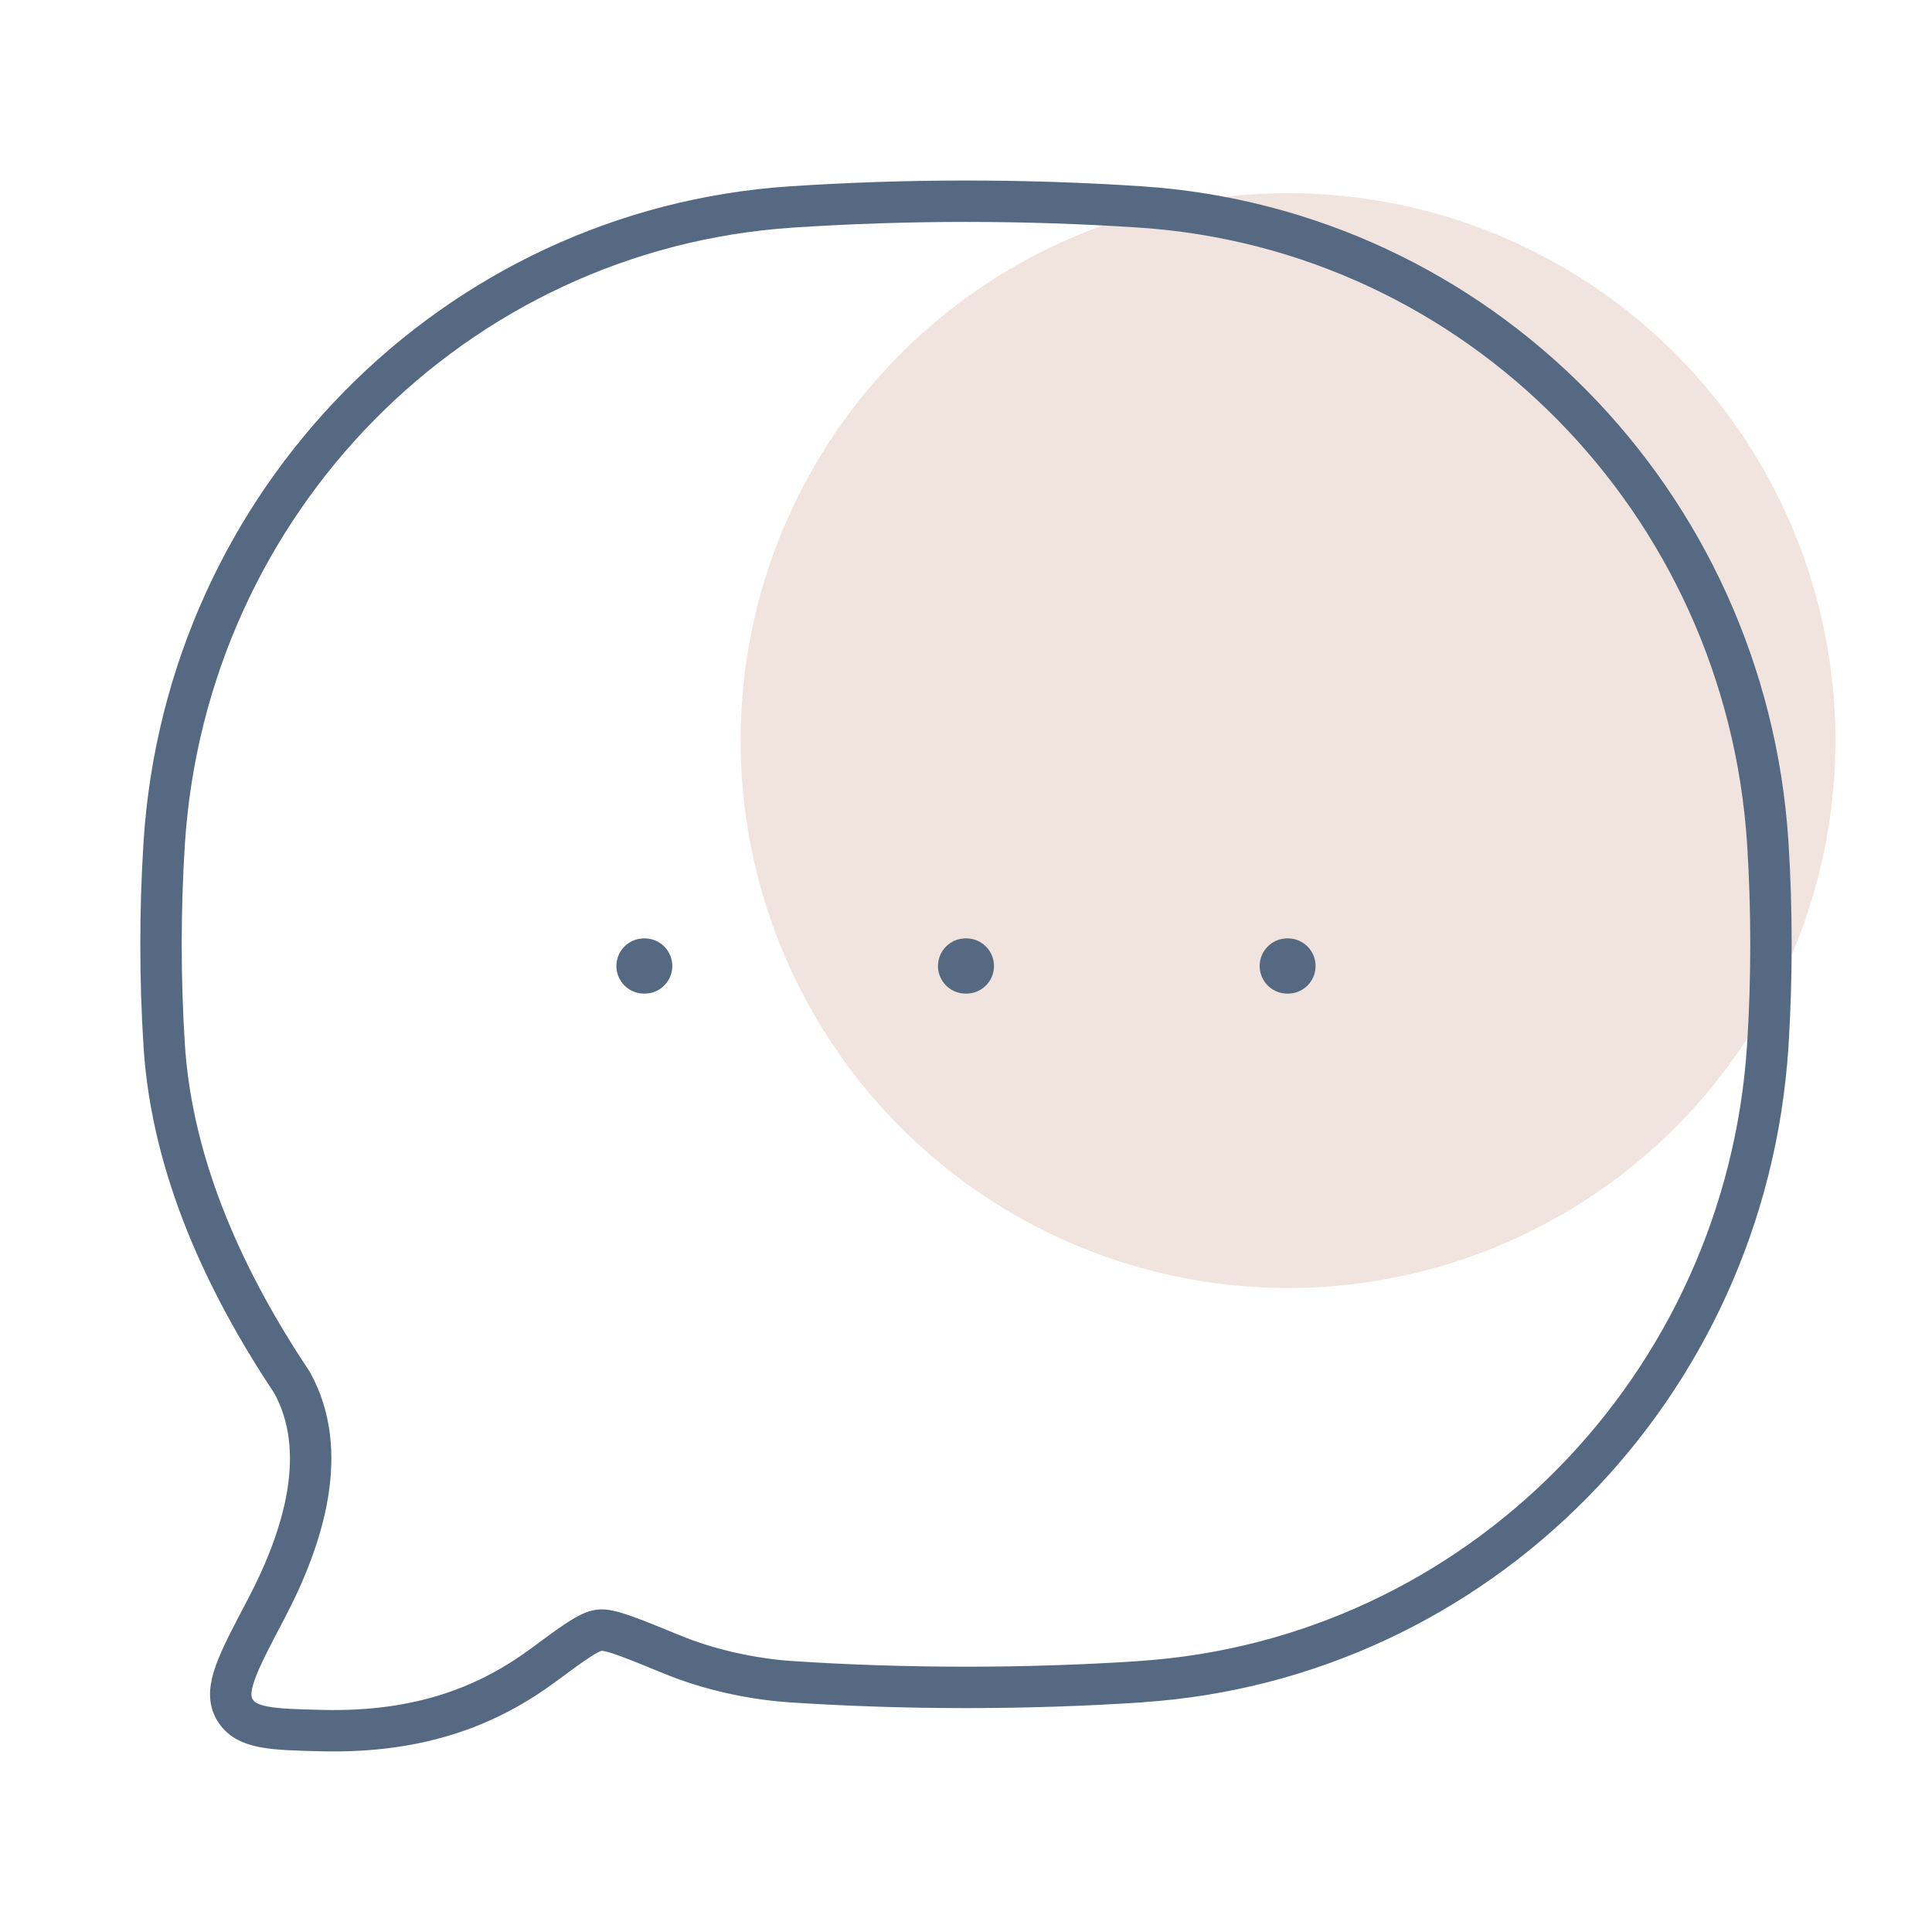
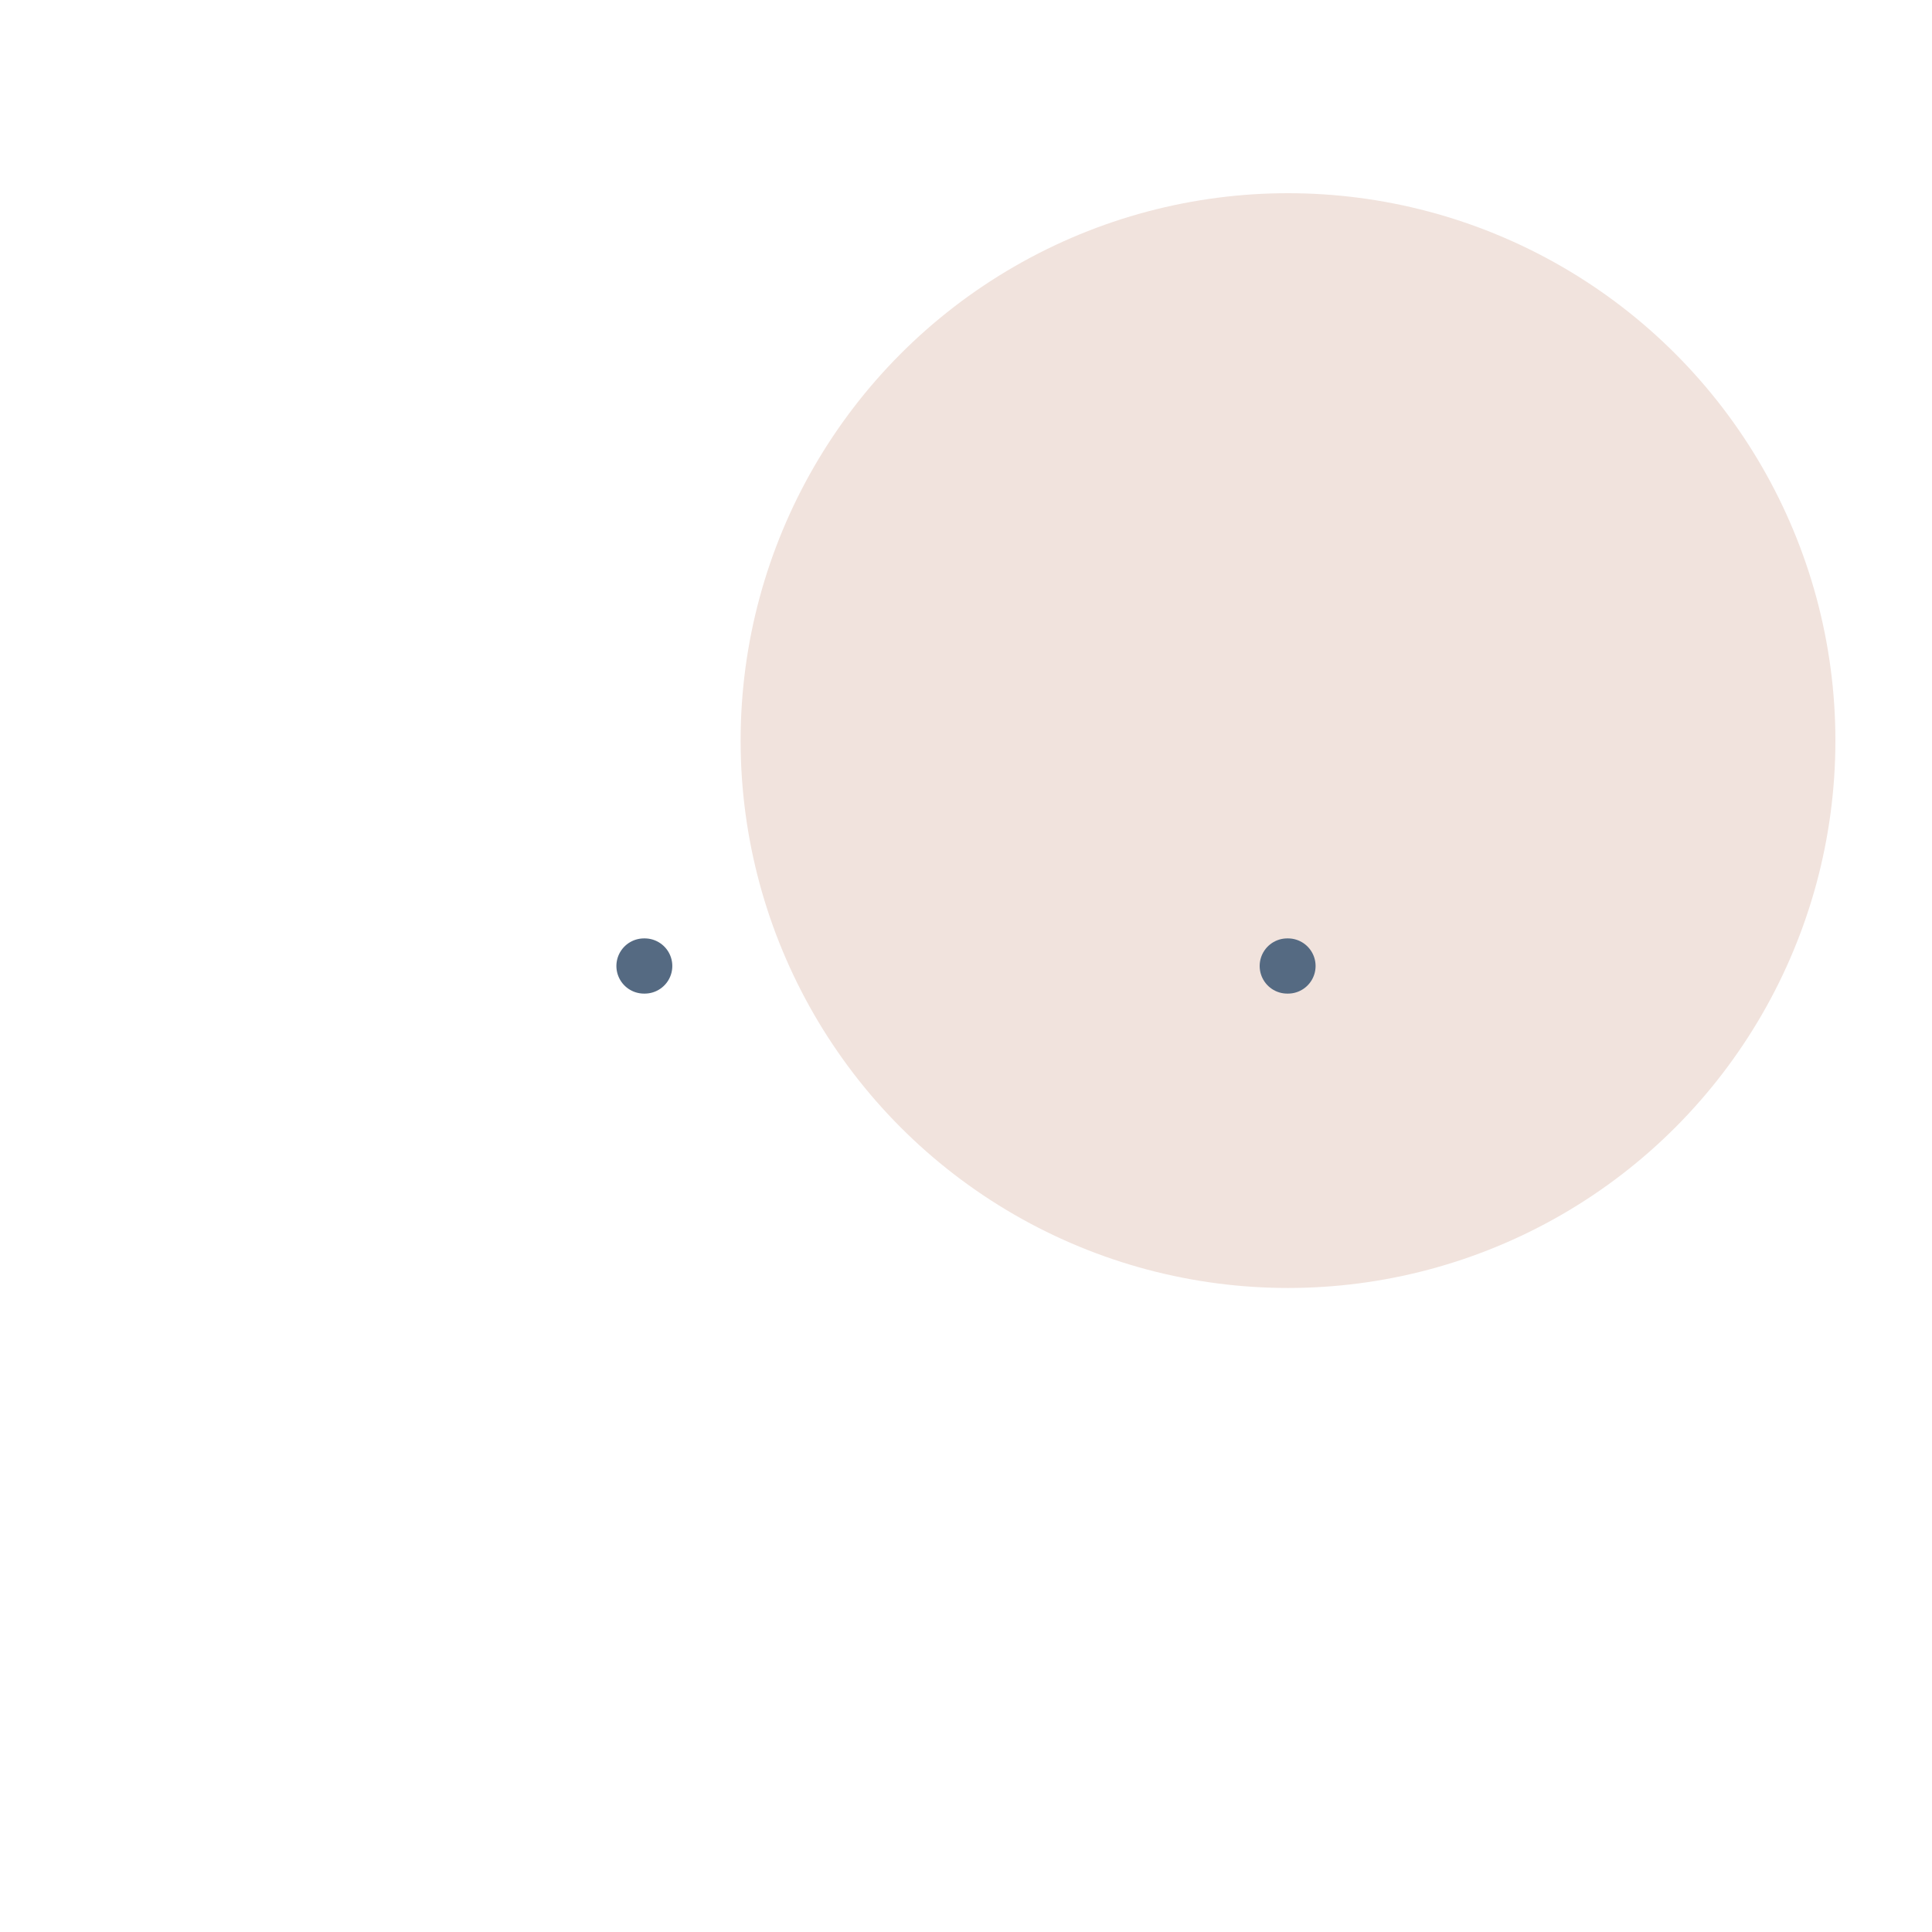
<svg xmlns="http://www.w3.org/2000/svg" width="70" height="70" viewBox="0 0 70 70" fill="none">
  <ellipse cx="46.667" cy="26.833" rx="19.833" ry="19.833" fill="#F1E3DD" />
-   <path d="M41.329 60.929C53.532 60.121 63.251 50.263 64.05 37.888C64.204 35.467 64.204 32.958 64.05 30.538C63.251 18.165 53.532 8.312 41.329 7.499C37.114 7.221 32.886 7.221 28.671 7.499C16.467 8.31 6.749 18.165 5.95 30.54C5.795 32.988 5.795 35.443 5.95 37.89C6.242 42.397 8.234 46.57 10.582 50.094C11.944 52.558 11.045 55.635 9.625 58.328C8.604 60.267 8.091 61.235 8.502 61.935C8.91 62.635 9.829 62.659 11.664 62.703C15.295 62.79 17.742 61.763 19.684 60.331C20.784 59.517 21.335 59.112 21.714 59.065C22.094 59.019 22.843 59.328 24.337 59.94C25.678 60.495 27.239 60.836 28.668 60.932C32.824 61.206 37.167 61.206 41.332 60.932L41.329 60.929Z" stroke="#556A82" stroke-width="1.5" stroke-linejoin="round" />
-   <path d="M34.985 35H35.014M46.64 35H46.666M23.333 35H23.359" stroke="#556A82" stroke-width="2" stroke-linecap="round" stroke-linejoin="round" />
+   <path d="M34.985 35M46.64 35H46.666M23.333 35H23.359" stroke="#556A82" stroke-width="2" stroke-linecap="round" stroke-linejoin="round" />
</svg>